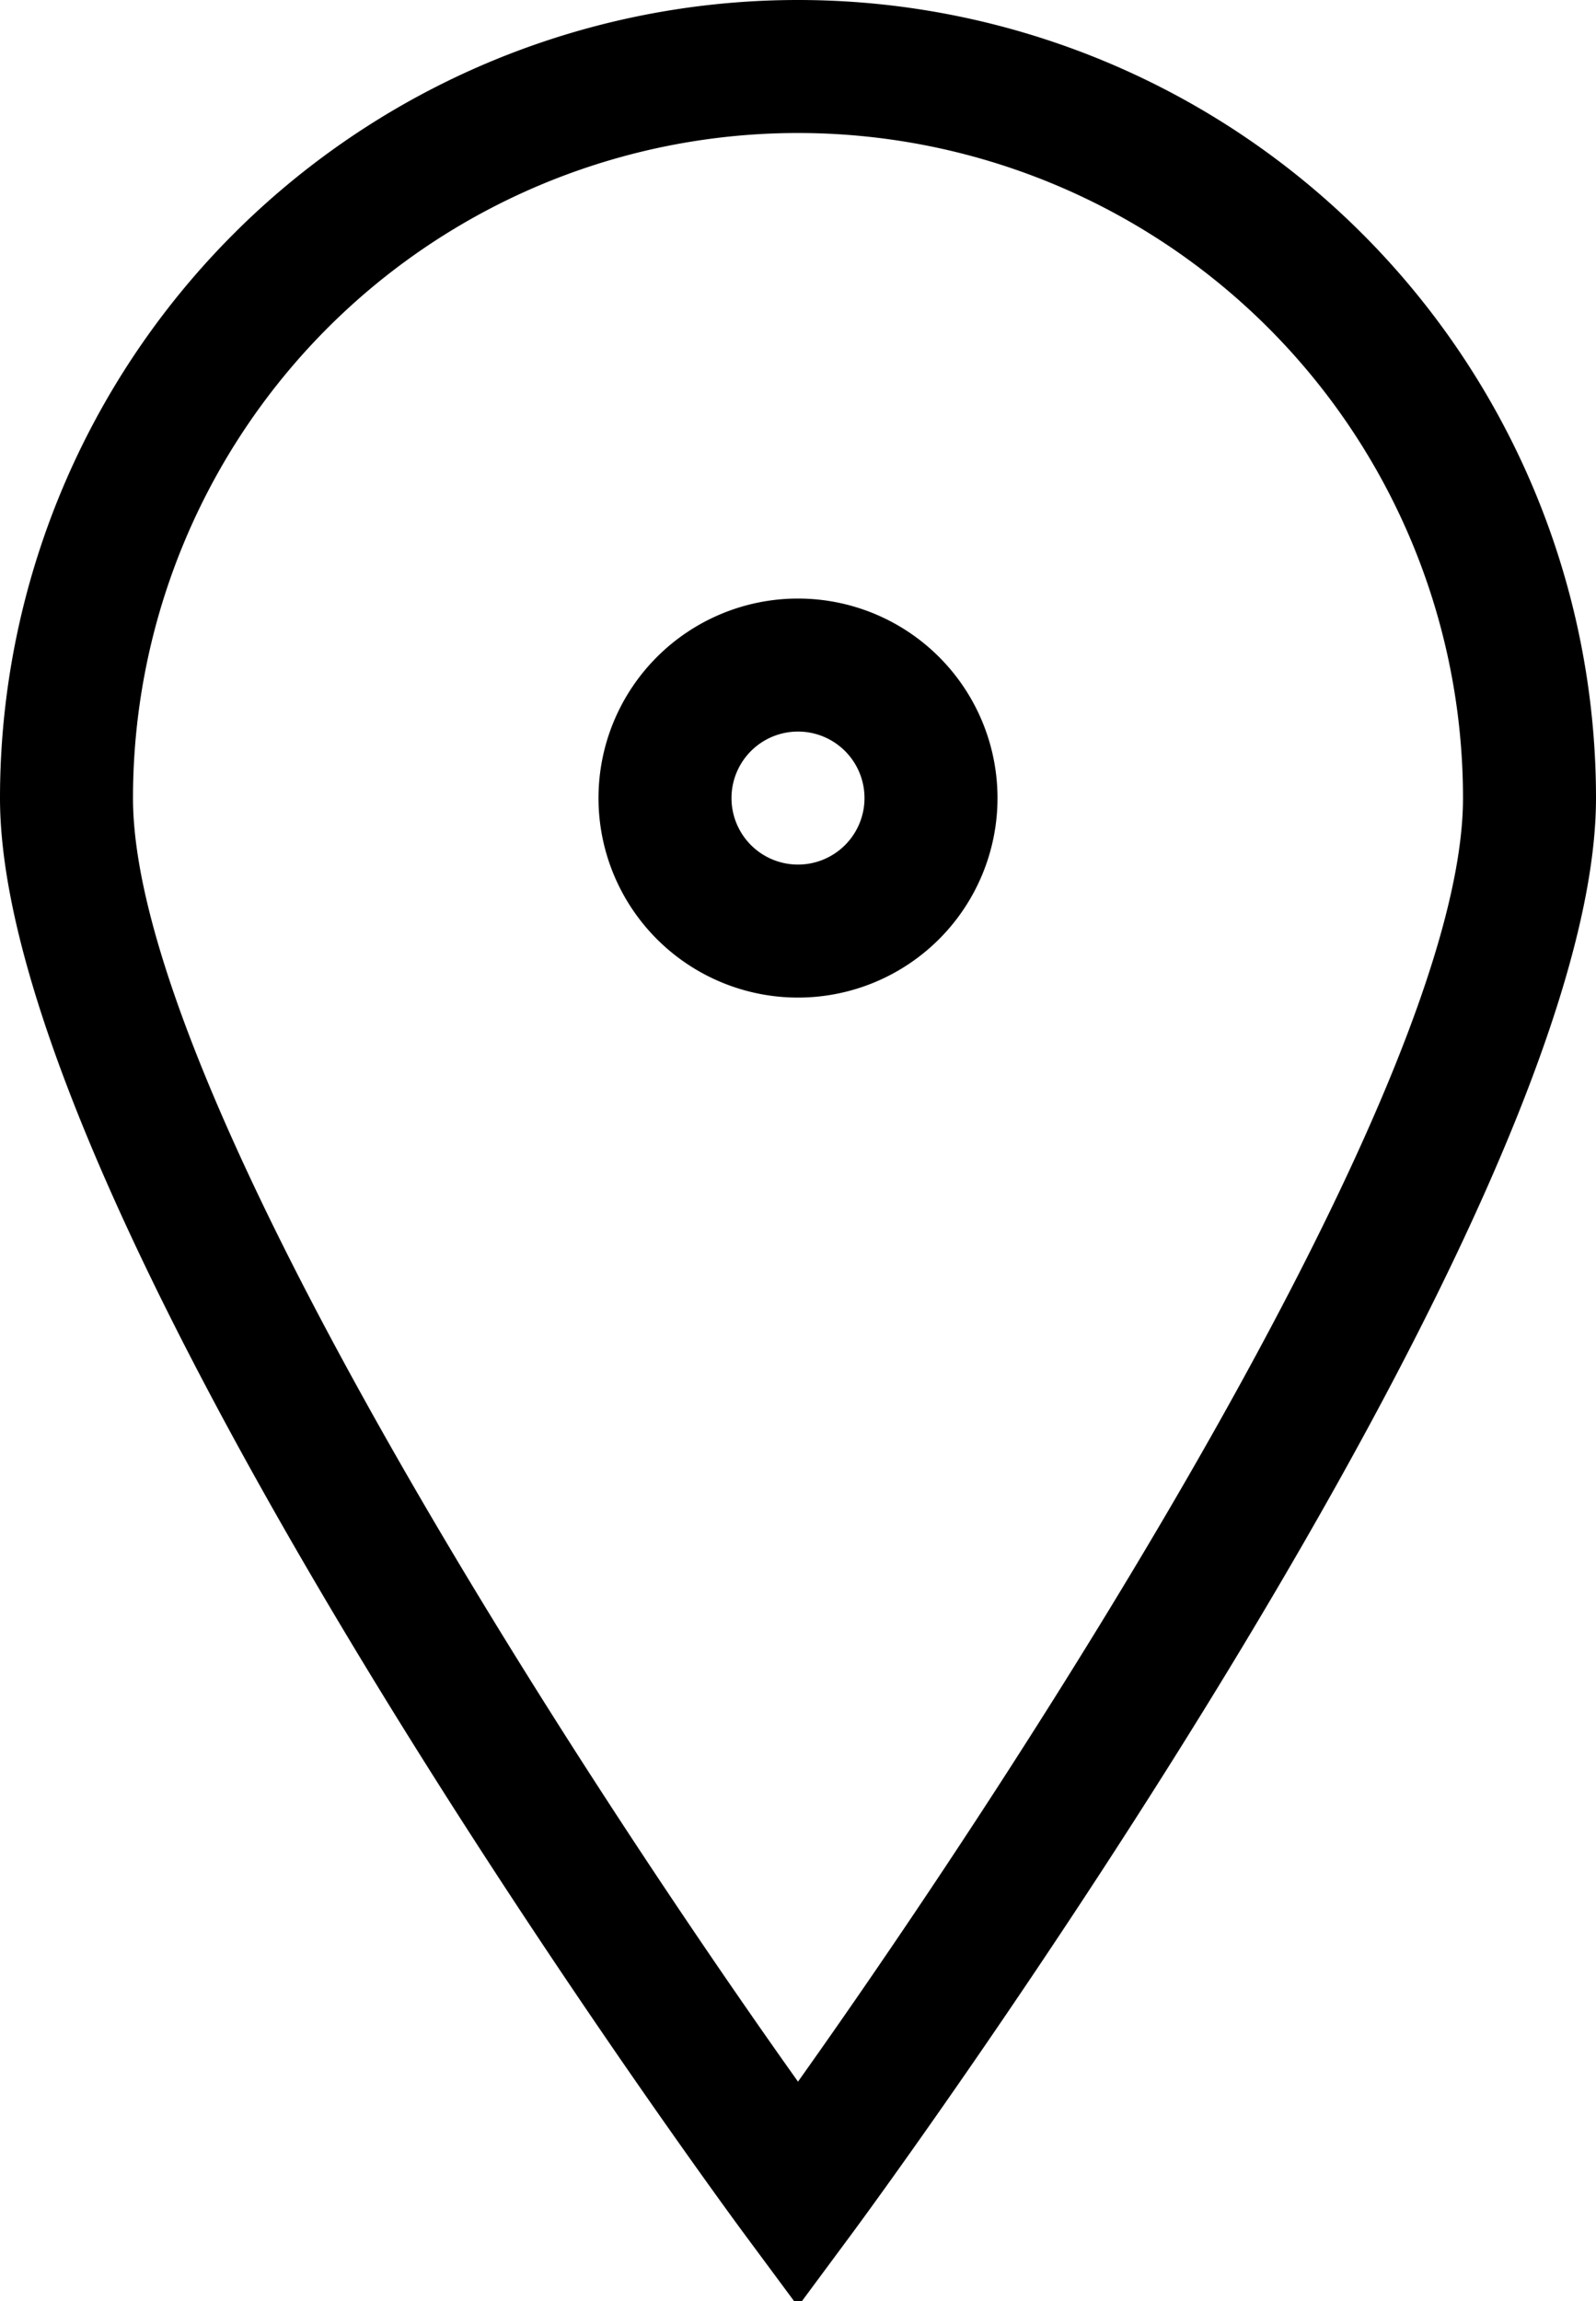
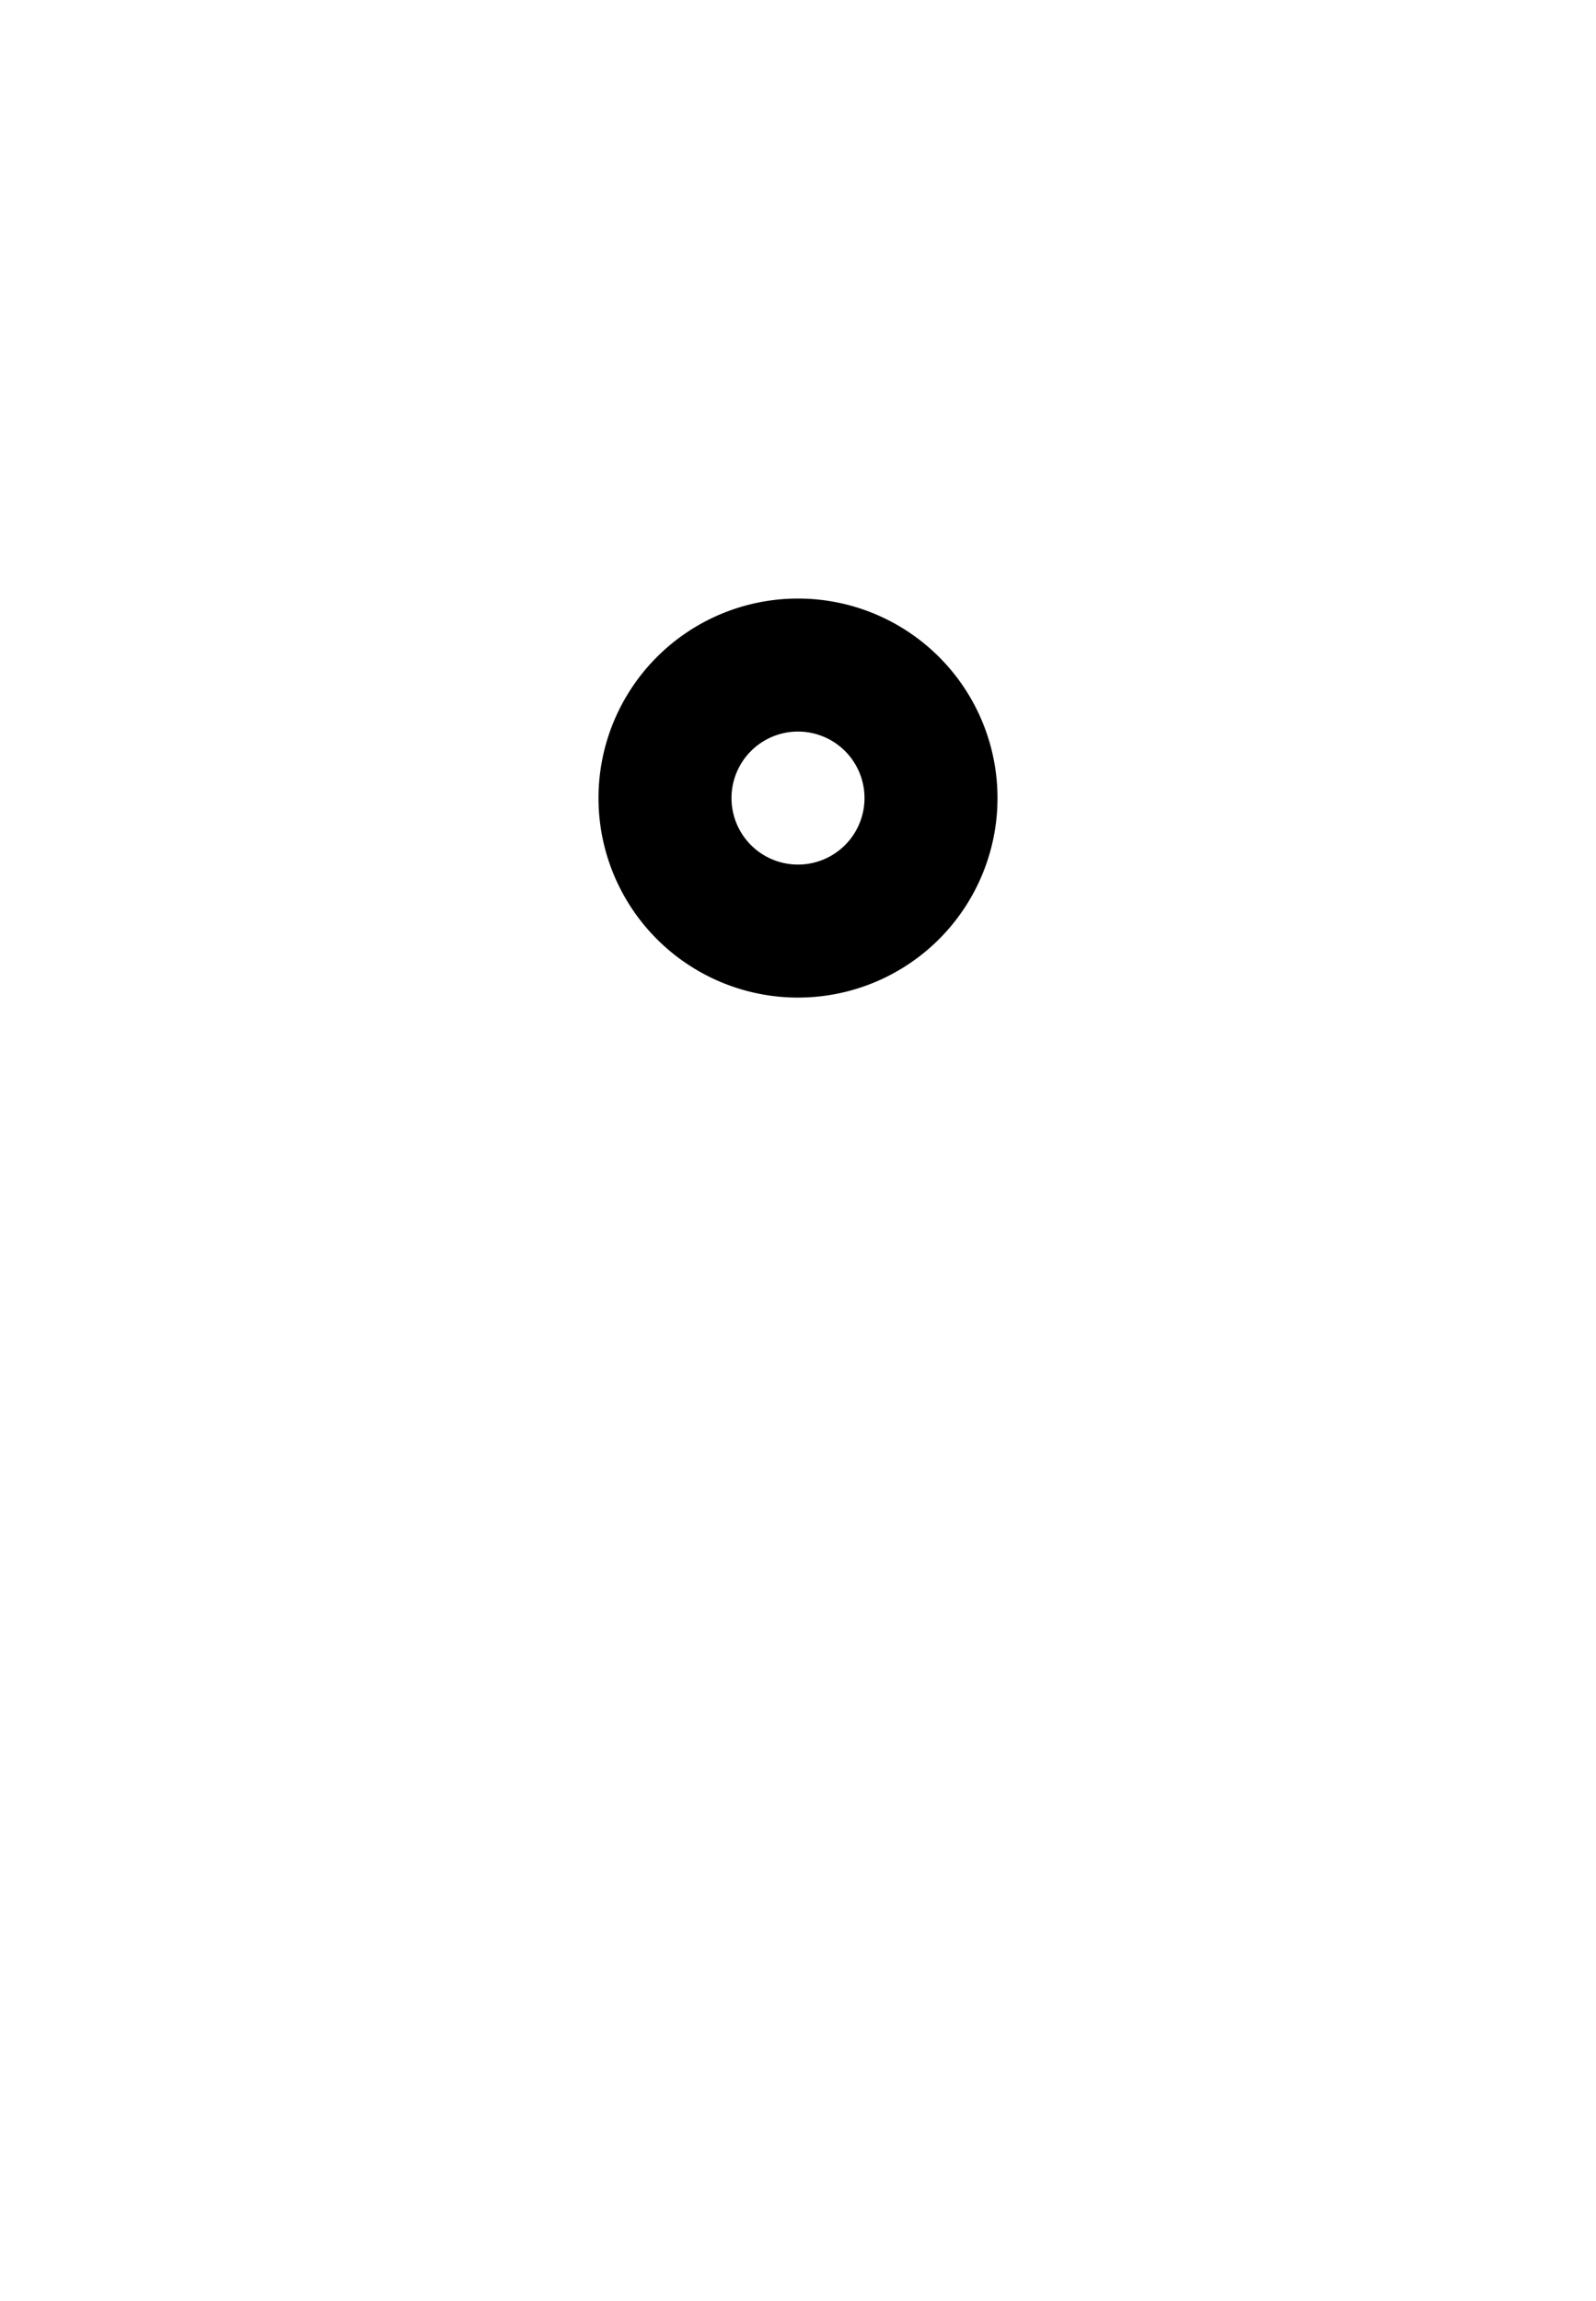
<svg xmlns="http://www.w3.org/2000/svg" height="17.3" preserveAspectRatio="xMidYMid meet" version="1.0" viewBox="0.0 0.0 12.0 17.3" width="12.0" zoomAndPan="magnify">
  <g id="change1_1">
-     <path d="M6.4,16.8C6.63,16.49,12,9.17,12,6A6,6,0,0,0,0,6C0,9.17,5.37,16.49,5.6,16.8l.4.54ZM1,6A5,5,0,0,1,11,6c0,2.17-3.3,7.26-5,9.65C4.3,13.26,1,8.17,1,6Z" fill="inherit" />
    <path d="M7.5,6A1.5,1.5,0,1,0,6,7.5,1.5,1.5,0,0,0,7.5,6Zm-2,0a.5.5,0,1,1,.5.5A.5.5,0,0,1,5.5,6Z" fill="inherit" />
  </g>
</svg>